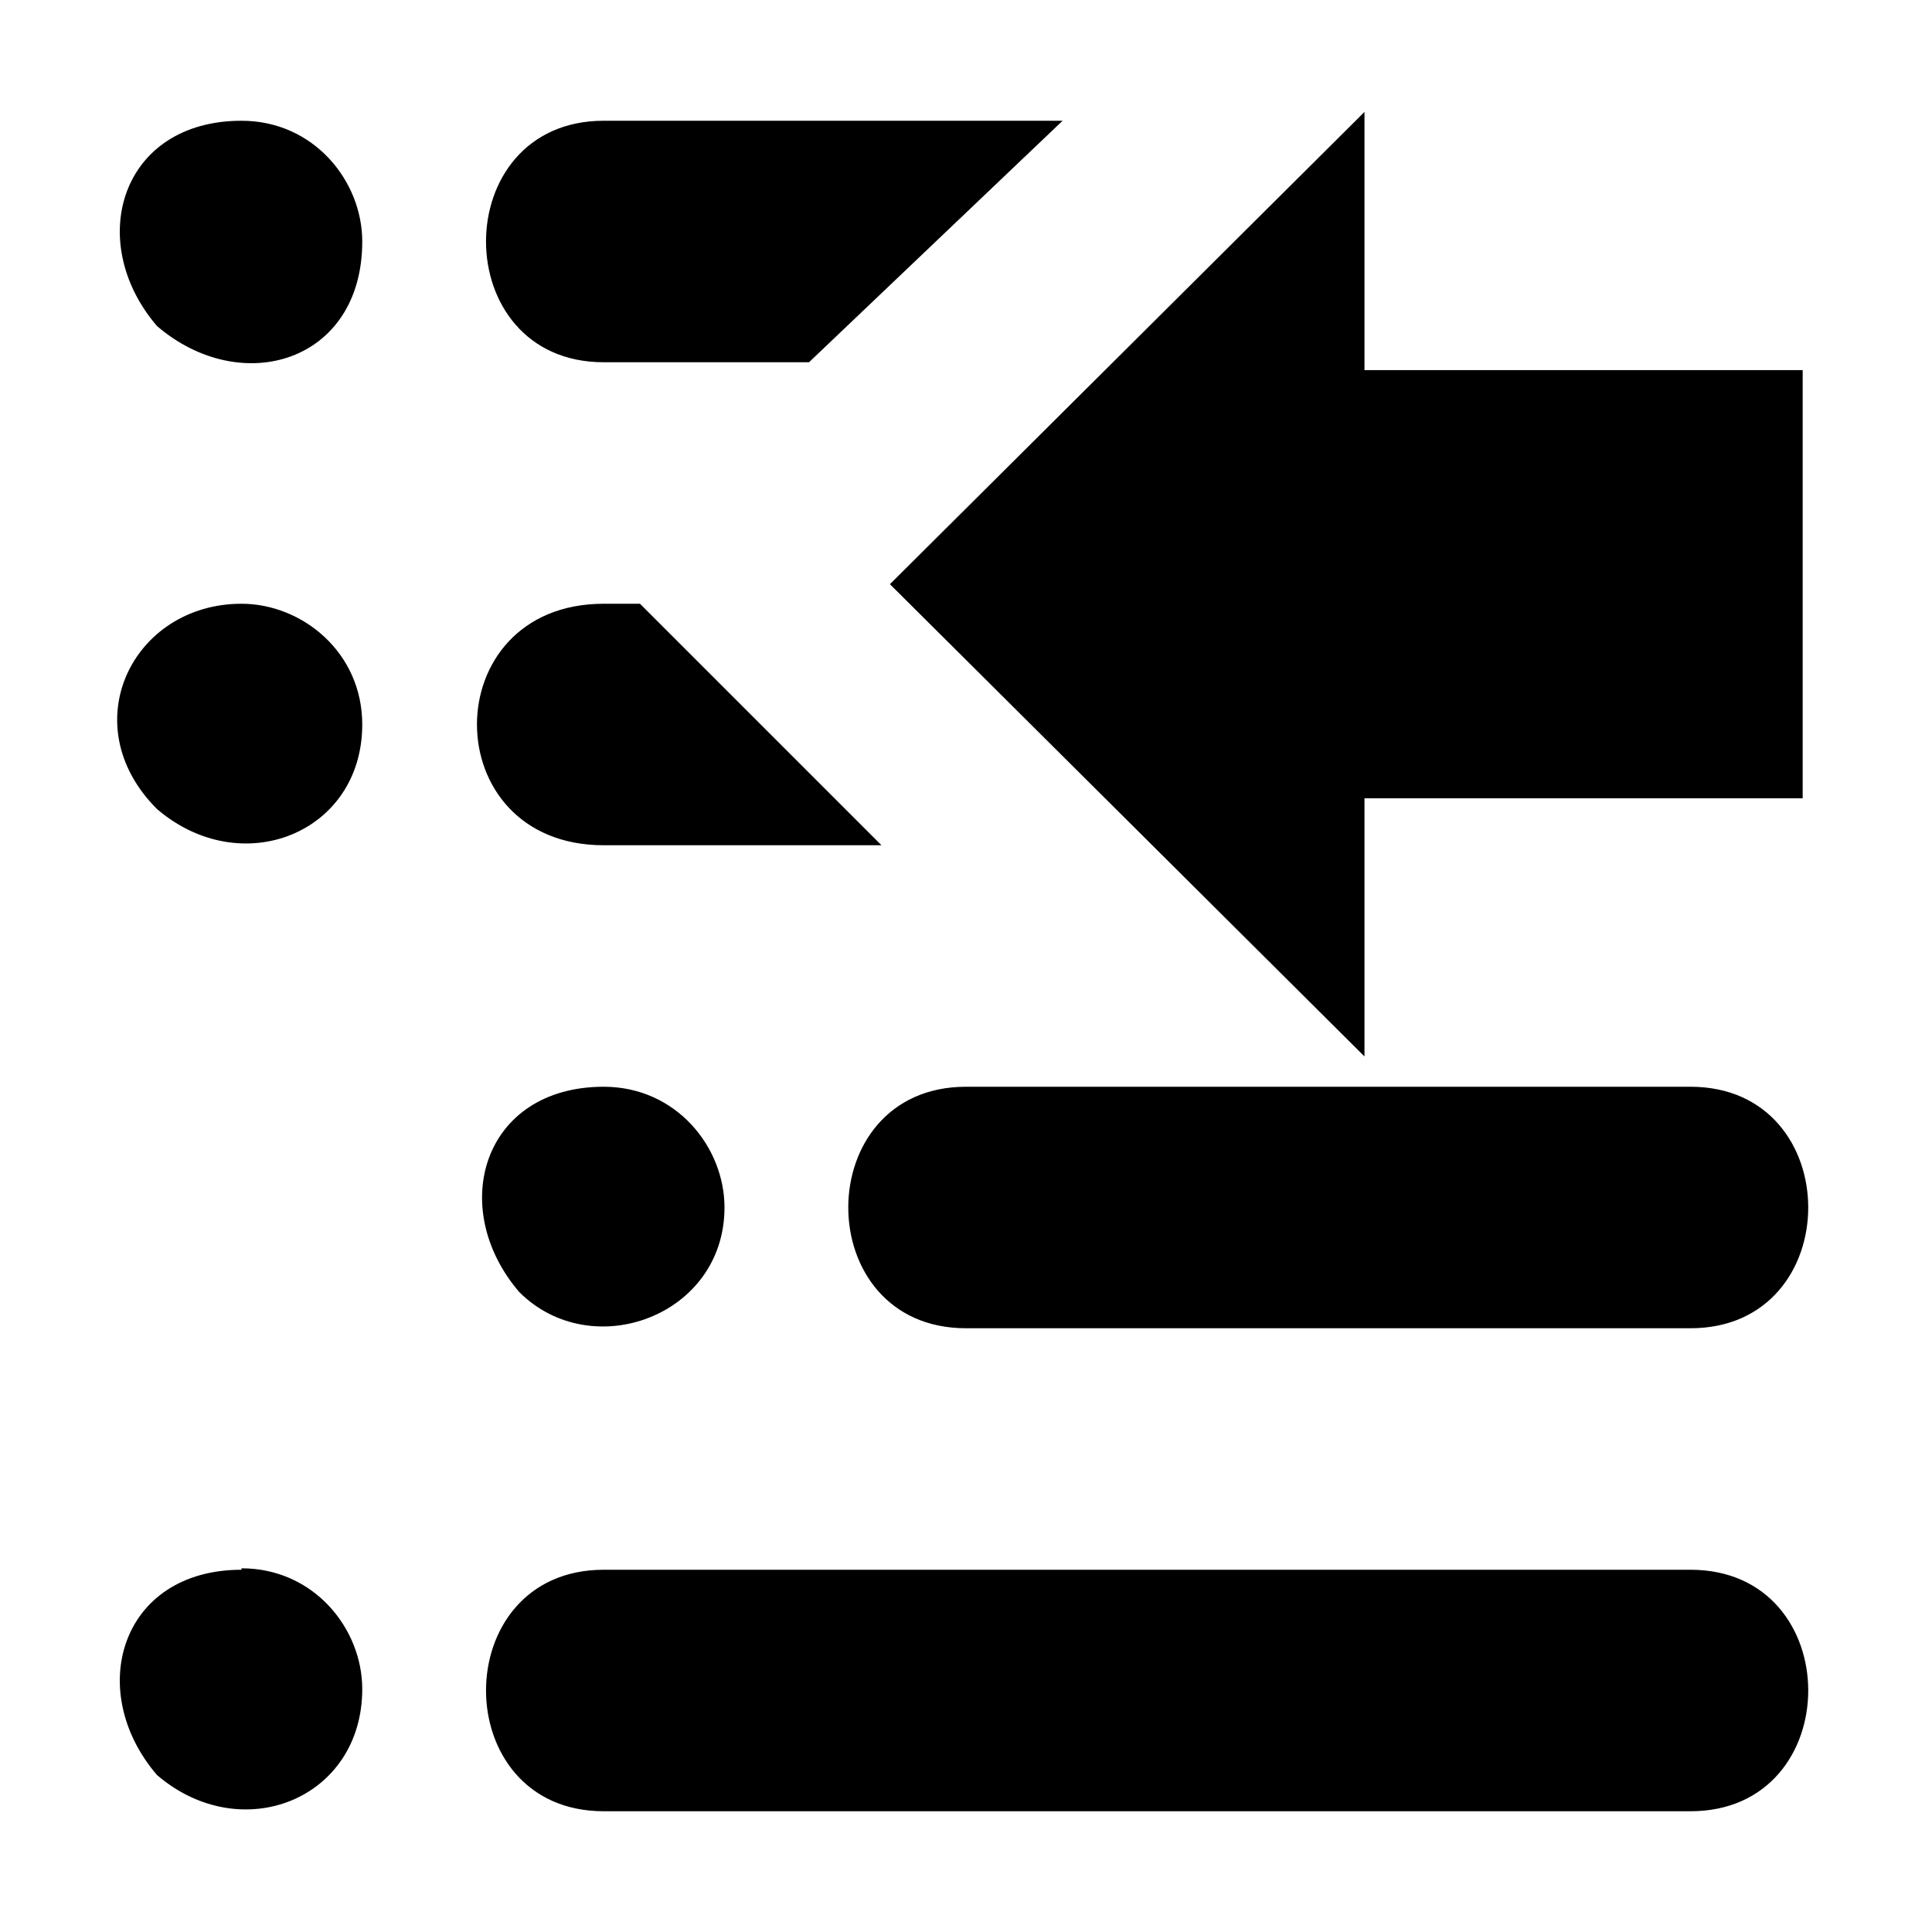
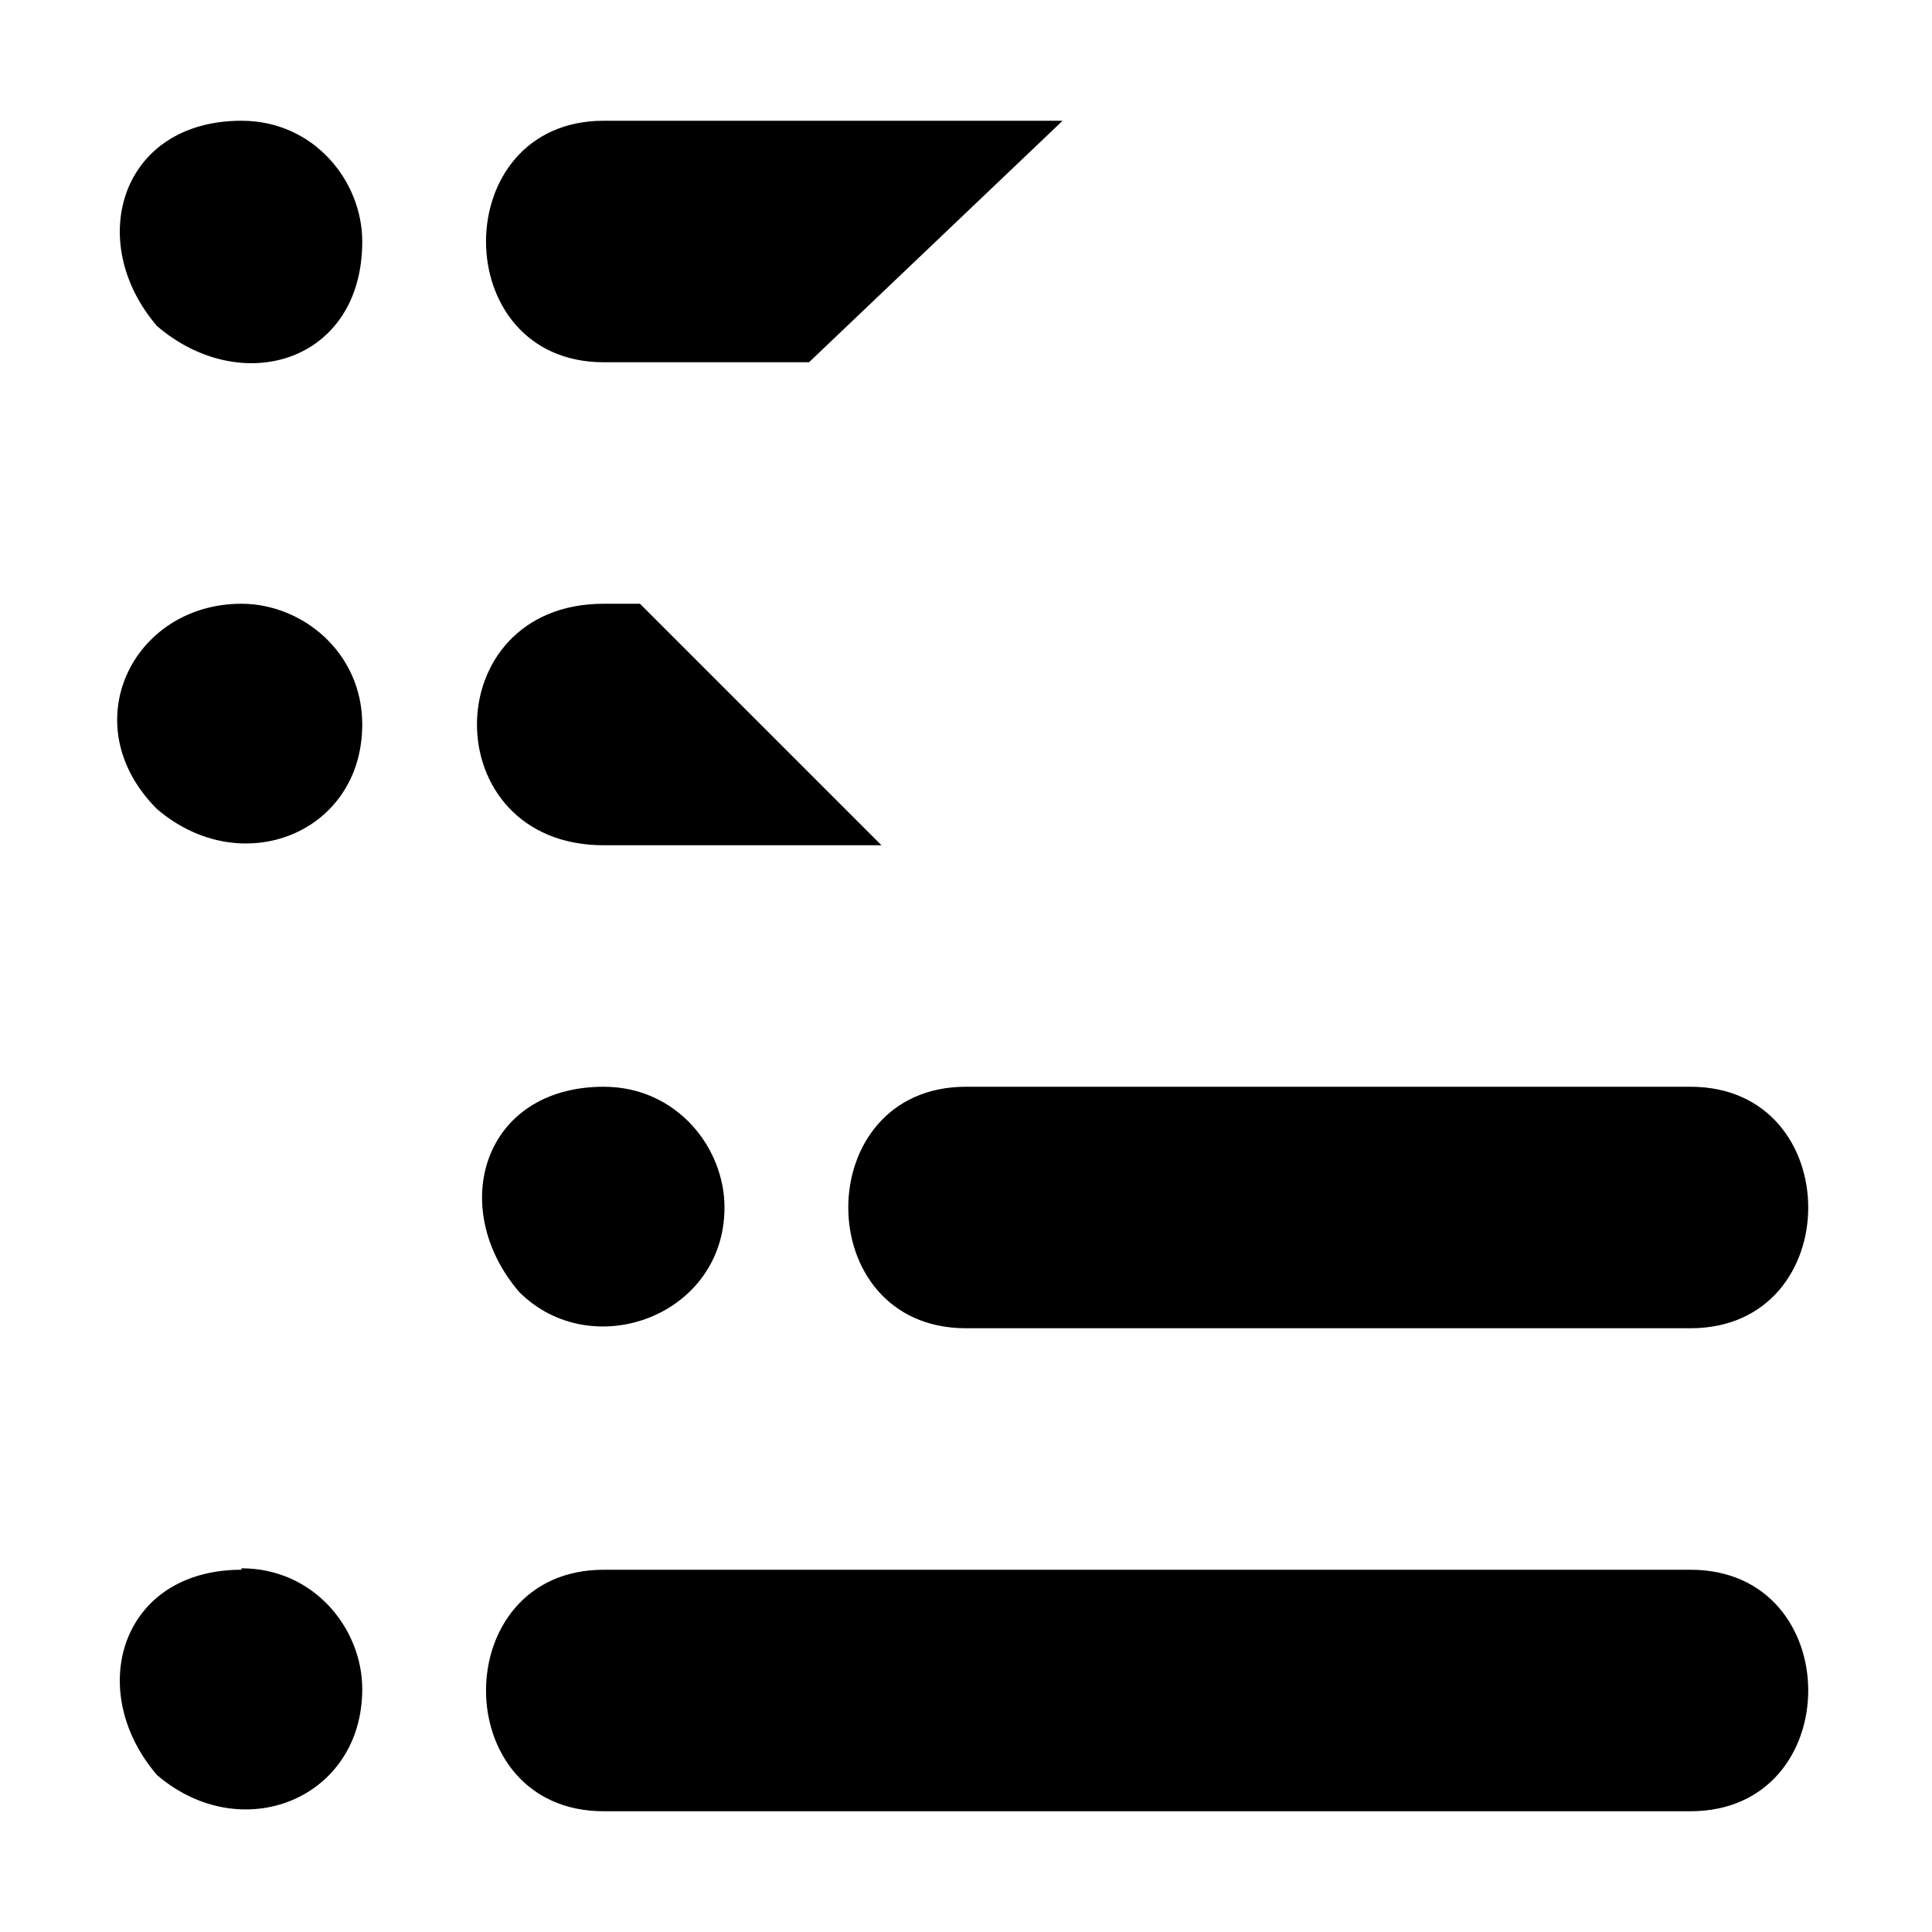
<svg xmlns="http://www.w3.org/2000/svg" height="16" width="16">
-   <path d="m14 9h-6c-1.3 0-1.3 2 0 2h6c1.3 0 1.3-2 0-2zm-5.2-8h-3.8c-1.3 0-1.3 2 0 2h1.7zm-6.8 0c-1 0-1.3 1-0.7 1.7 0.7 0.6 1.7 0.3 1.7-0.7 0-0.5-0.4-1-1-1zm3 8c-1 0-1.3 1-0.7 1.7 0.6 0.6 1.7 0.2 1.7-0.7 0-0.5-0.4-1-1-1zm0.3-4h-0.3c-1.4 0-1.4 2 0 2h2.3zm-3.3 0c-0.9 0-1.4 1-0.7 1.7 0.7 0.6 1.7 0.2 1.7-0.7 0-0.6-0.5-1-1-1zm12 8h-9c-1.3 0-1.3 2 0 2h9c1.3 0 1.3-2 0-2zm-12 0c-1 0-1.3 1-0.7 1.7 0.7 0.6 1.7 0.2 1.7-0.712 0-0.5-0.4-1-1-1z" />
-   <path d="m7.37 4.838 3.93-3.911v2.138h3.629v3.546h-3.629v2.138l-3.93-3.911" />
+   <path d="m14 9h-6c-1.3 0-1.3 2 0 2h6c1.3 0 1.3-2 0-2zm-5.2-8h-3.8c-1.3 0-1.3 2 0 2h1.7zm-6.8 0c-1 0-1.3 1-0.7 1.7 0.7 0.6 1.7 0.3 1.7-0.7 0-0.5-0.4-1-1-1zm3 8c-1 0-1.3 1-0.7 1.7 0.6 0.6 1.7 0.2 1.7-0.7 0-0.5-0.4-1-1-1zm0.3-4h-0.3c-1.4 0-1.4 2 0 2h2.3zm-3.3 0c-0.9 0-1.4 1-0.7 1.7 0.7 0.6 1.7 0.2 1.7-0.7 0-0.6-0.5-1-1-1zm12 8h-9c-1.3 0-1.3 2 0 2h9c1.3 0 1.3-2 0-2m-12 0c-1 0-1.3 1-0.7 1.7 0.7 0.6 1.7 0.2 1.7-0.712 0-0.5-0.4-1-1-1z" />
</svg>